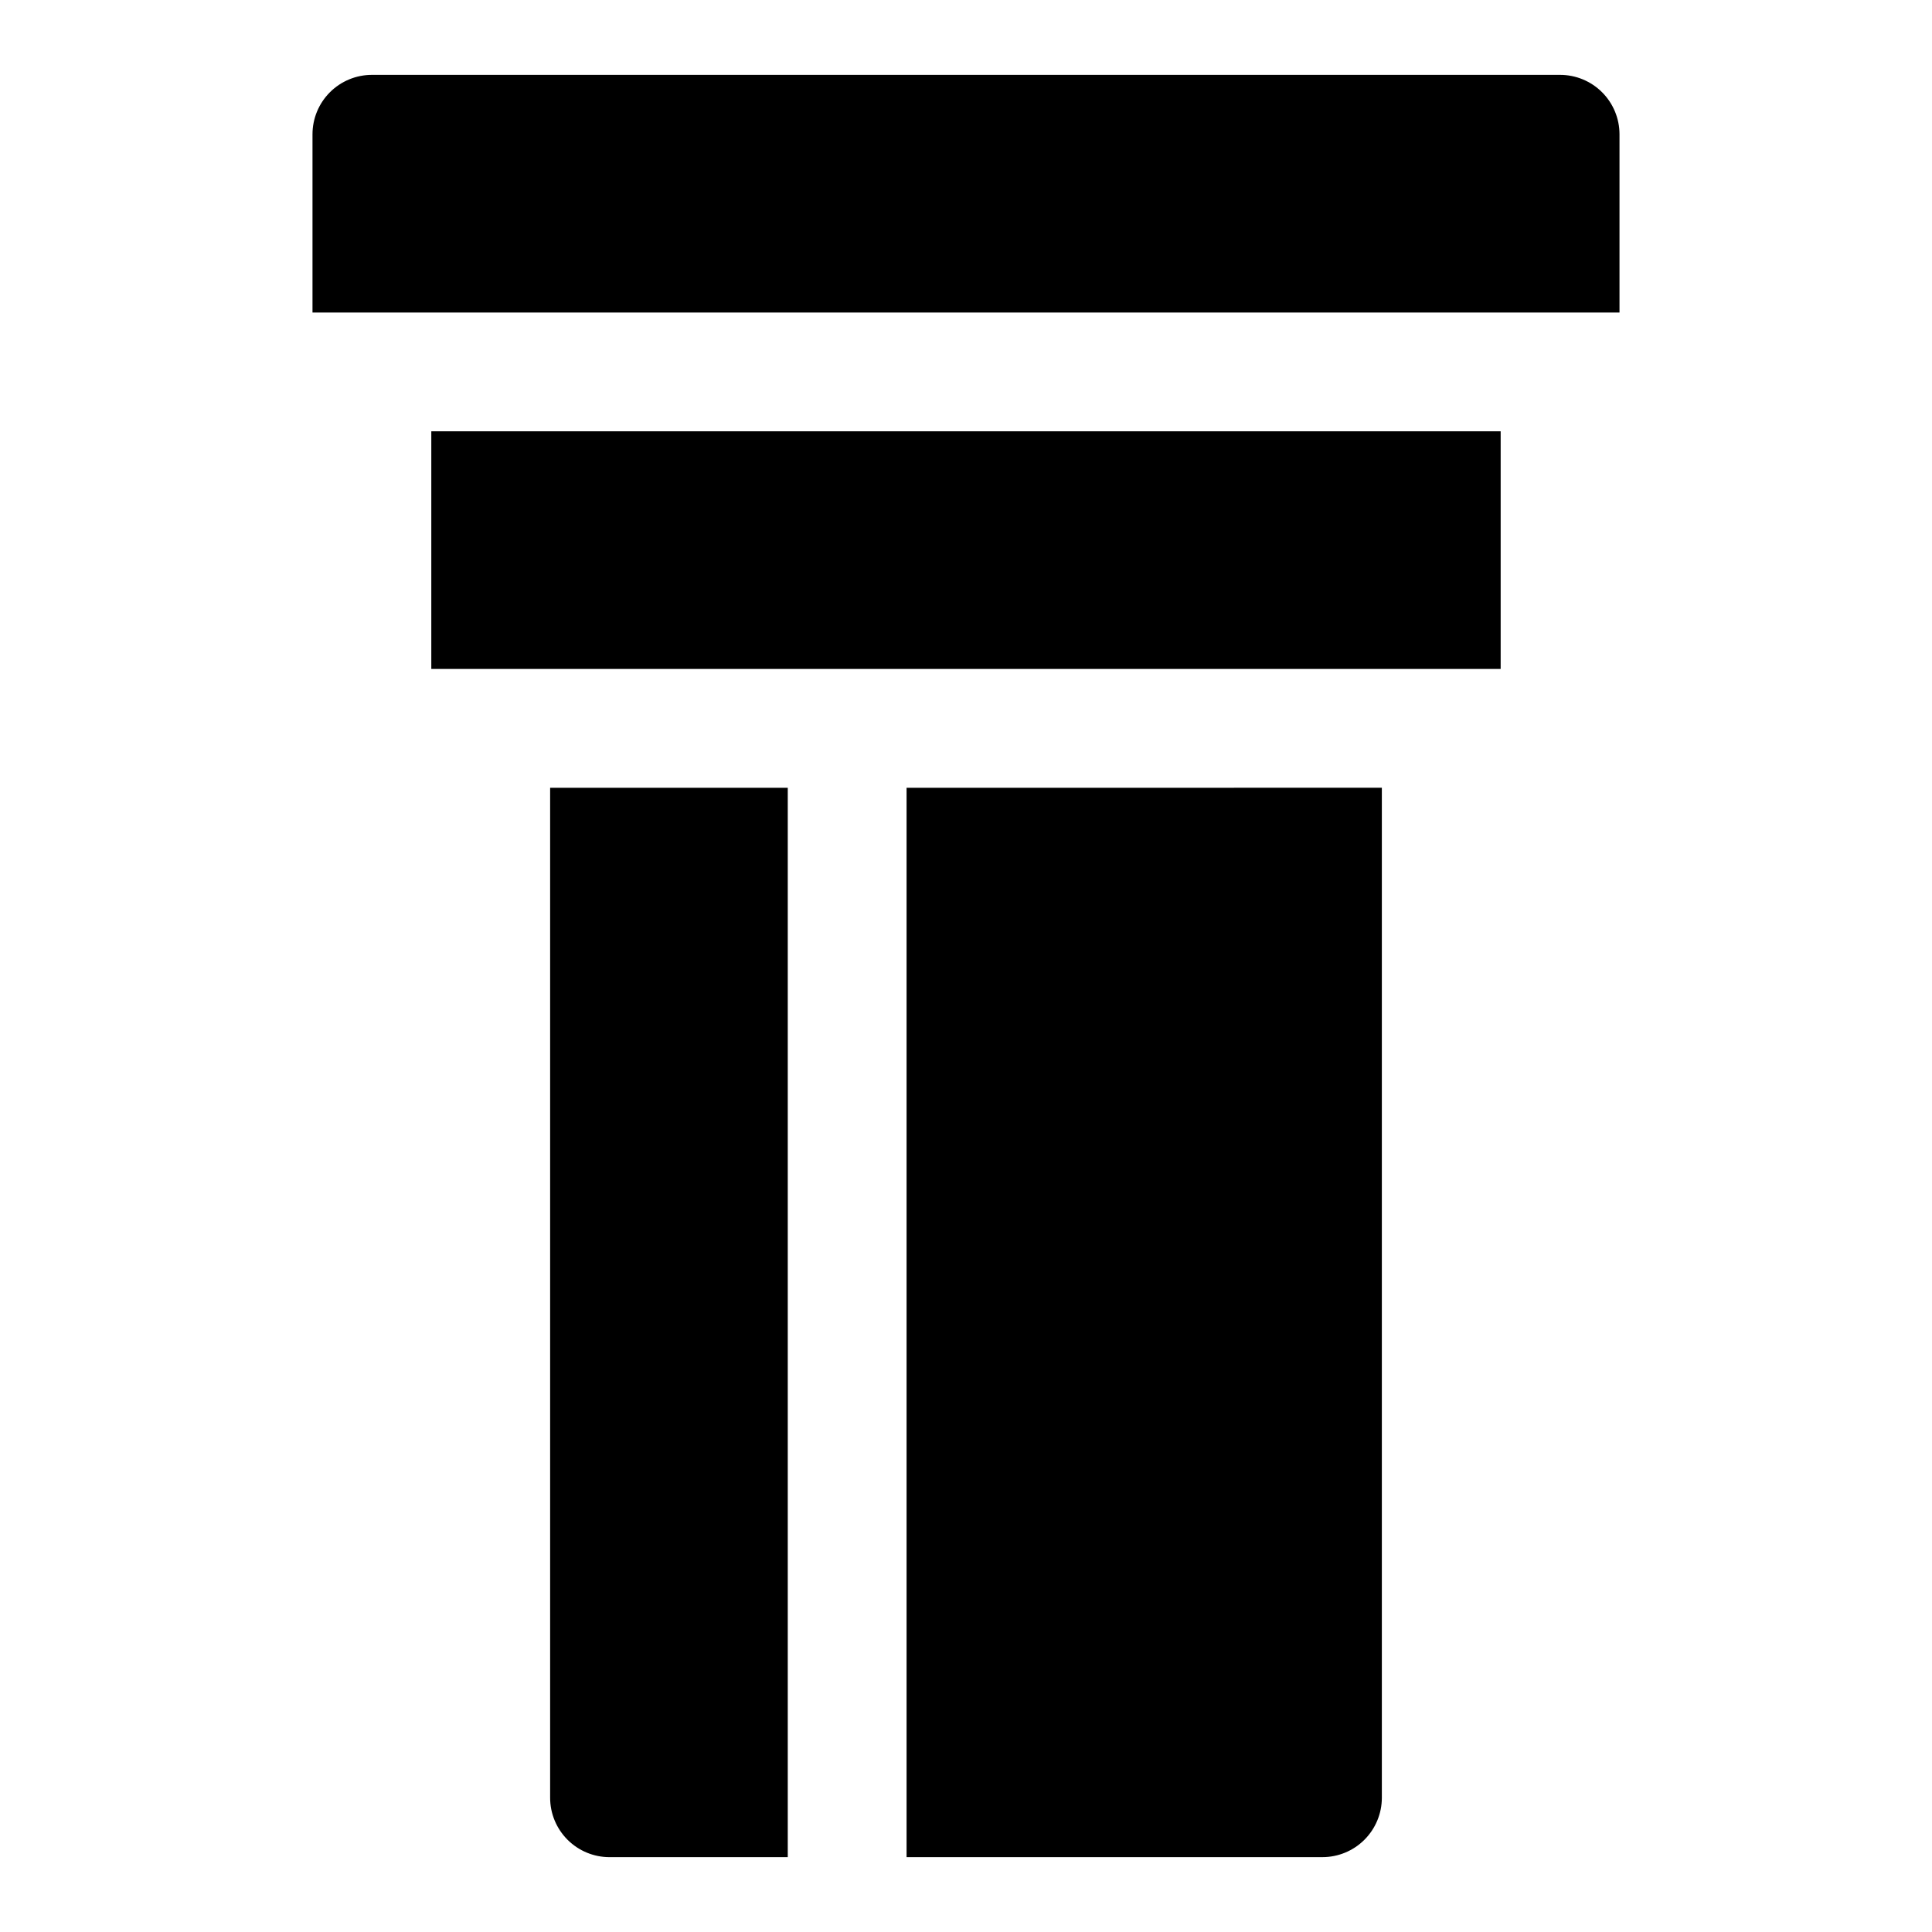
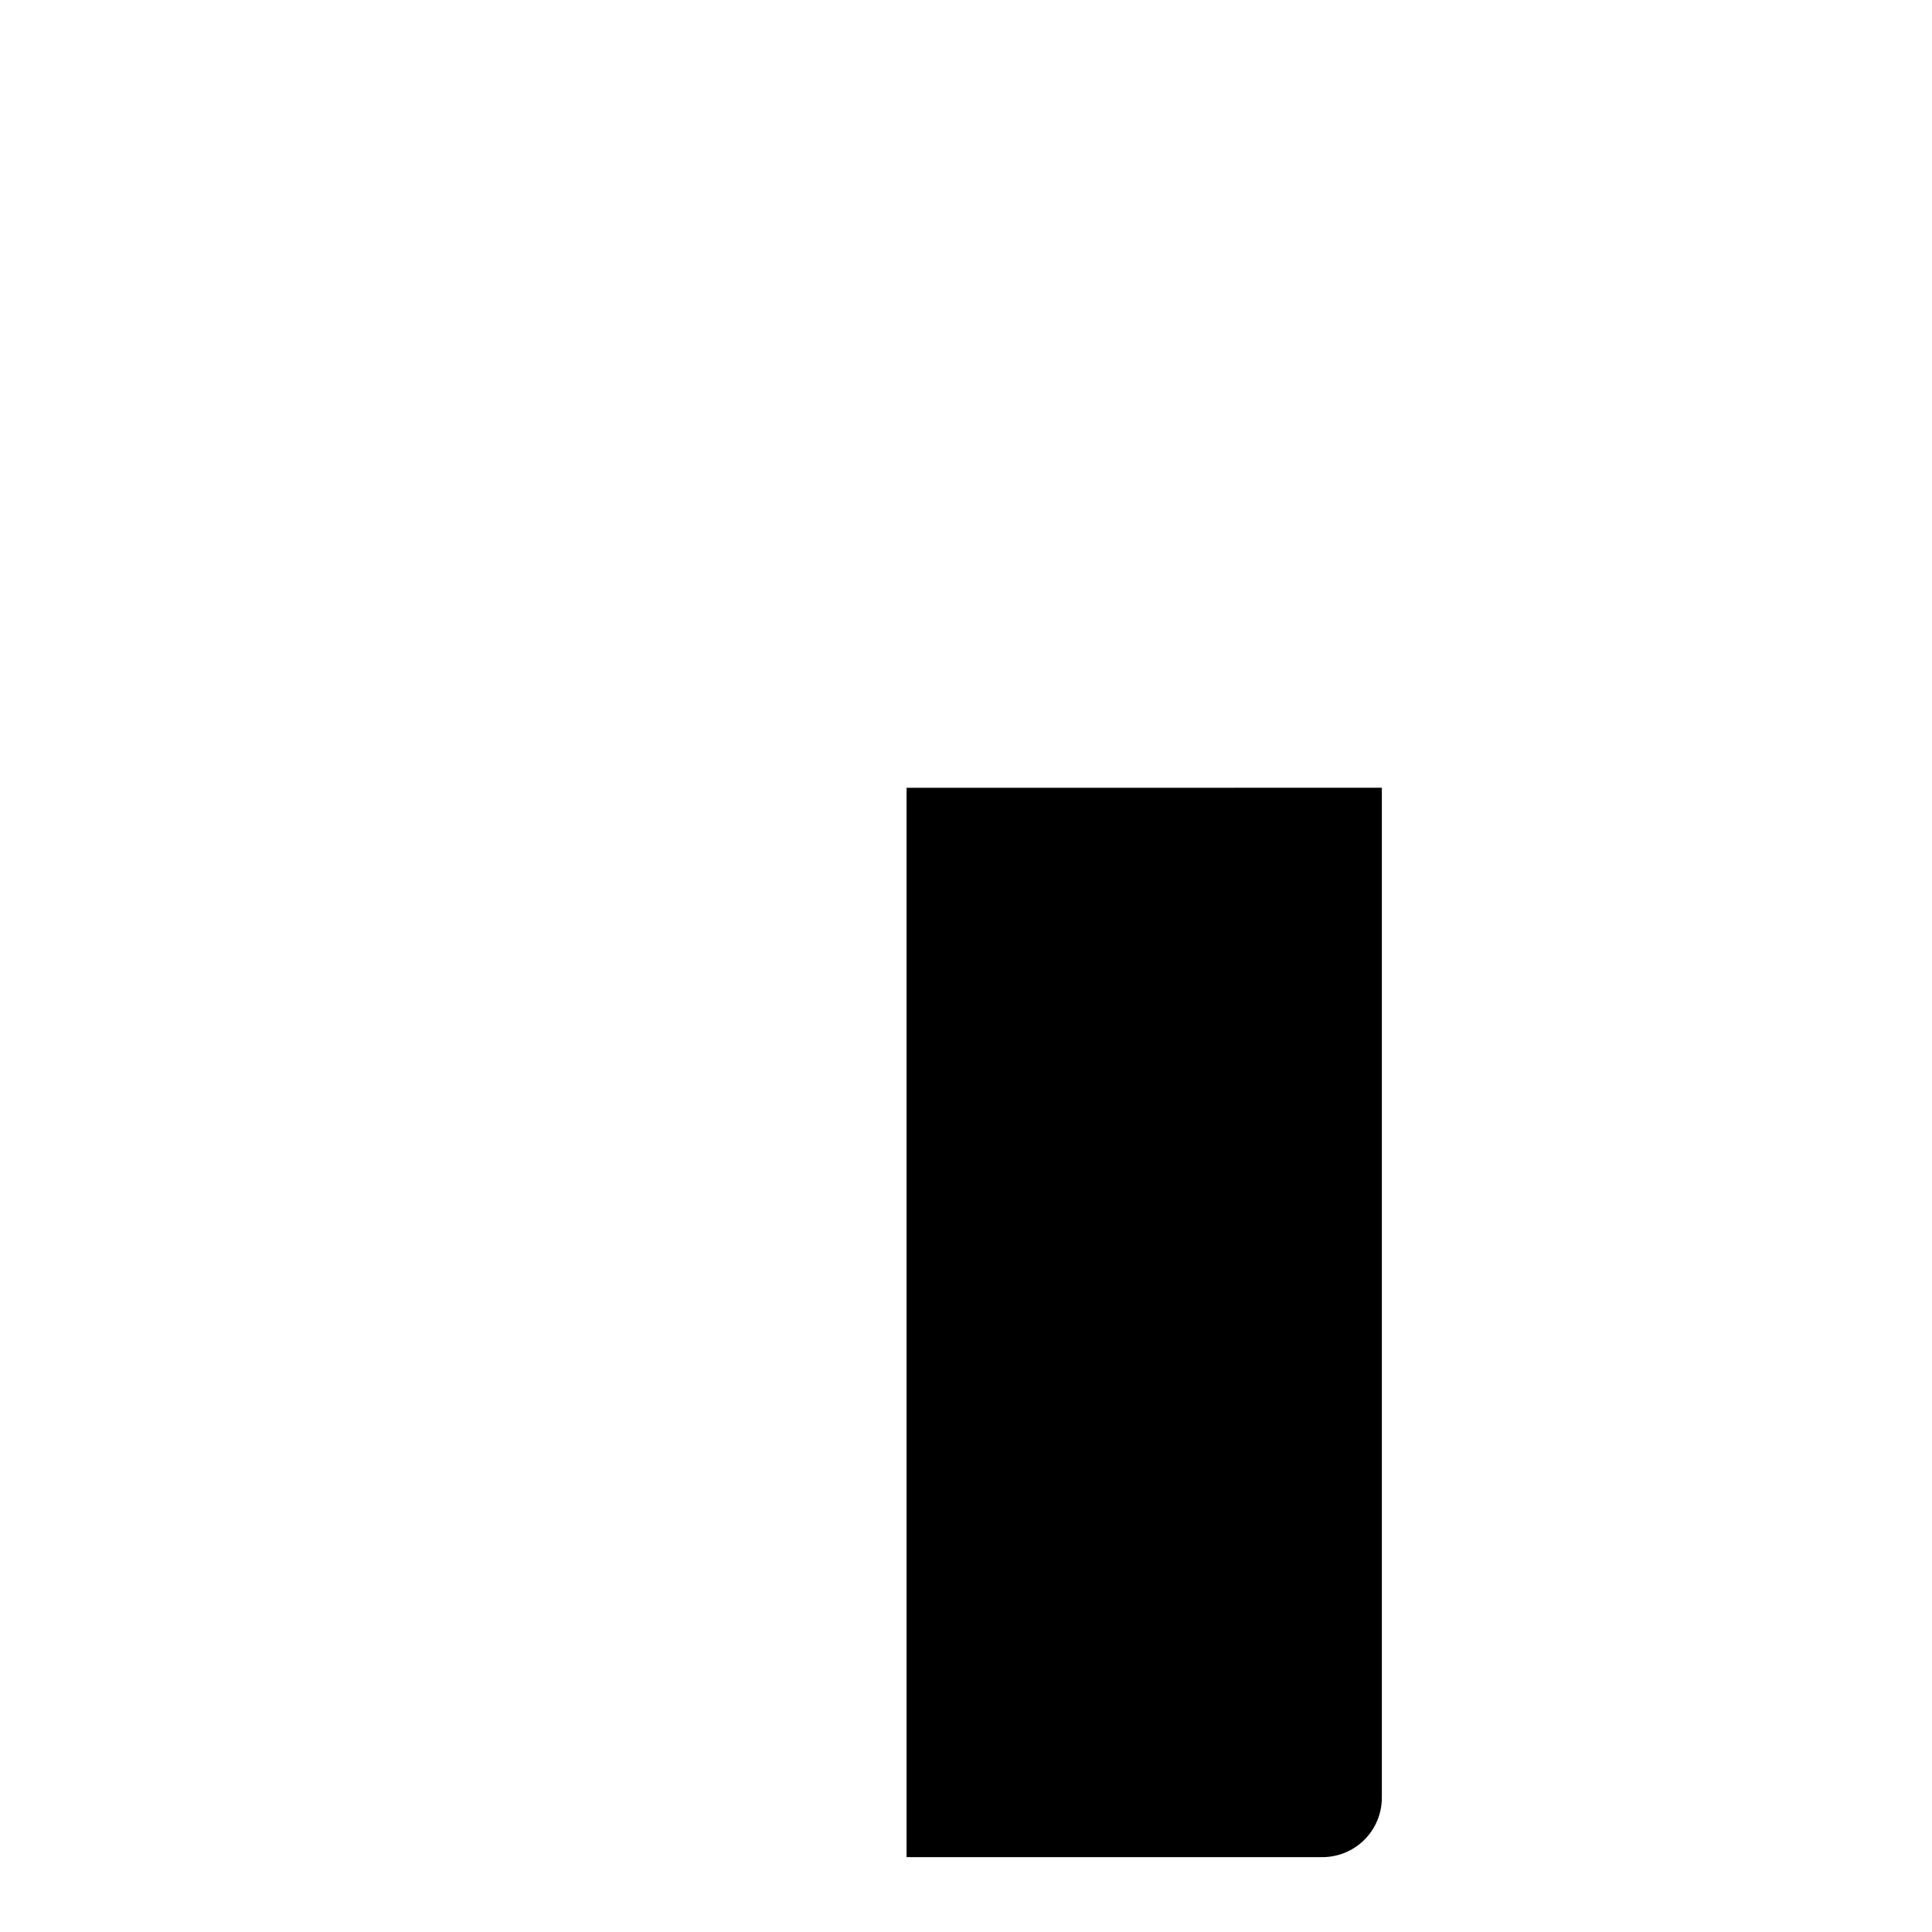
<svg xmlns="http://www.w3.org/2000/svg" fill="#000000" width="800px" height="800px" version="1.1" viewBox="144 144 512 512">
  <g>
-     <path d="m557.44 163.84h-314.88c-4.176 0-8.18 1.66-11.133 4.613s-4.613 6.957-4.613 11.133v47.23h346.37v-47.23c0-4.176-1.66-8.18-4.613-11.133-2.953-2.953-6.957-4.613-11.133-4.613z" />
-     <path d="m258.3 258.3v62.977h283.39v-62.977z" />
-     <path d="m289.79 352.77v267.65c0 4.176 1.66 8.18 4.613 11.133s6.957 4.613 11.133 4.613h47.23v-283.39z" />
    <path d="m384.25 352.77v283.39h110.21c4.176 0 8.184-1.66 11.133-4.613 2.953-2.953 4.613-6.957 4.613-11.133v-267.65z" />
  </g>
</svg>